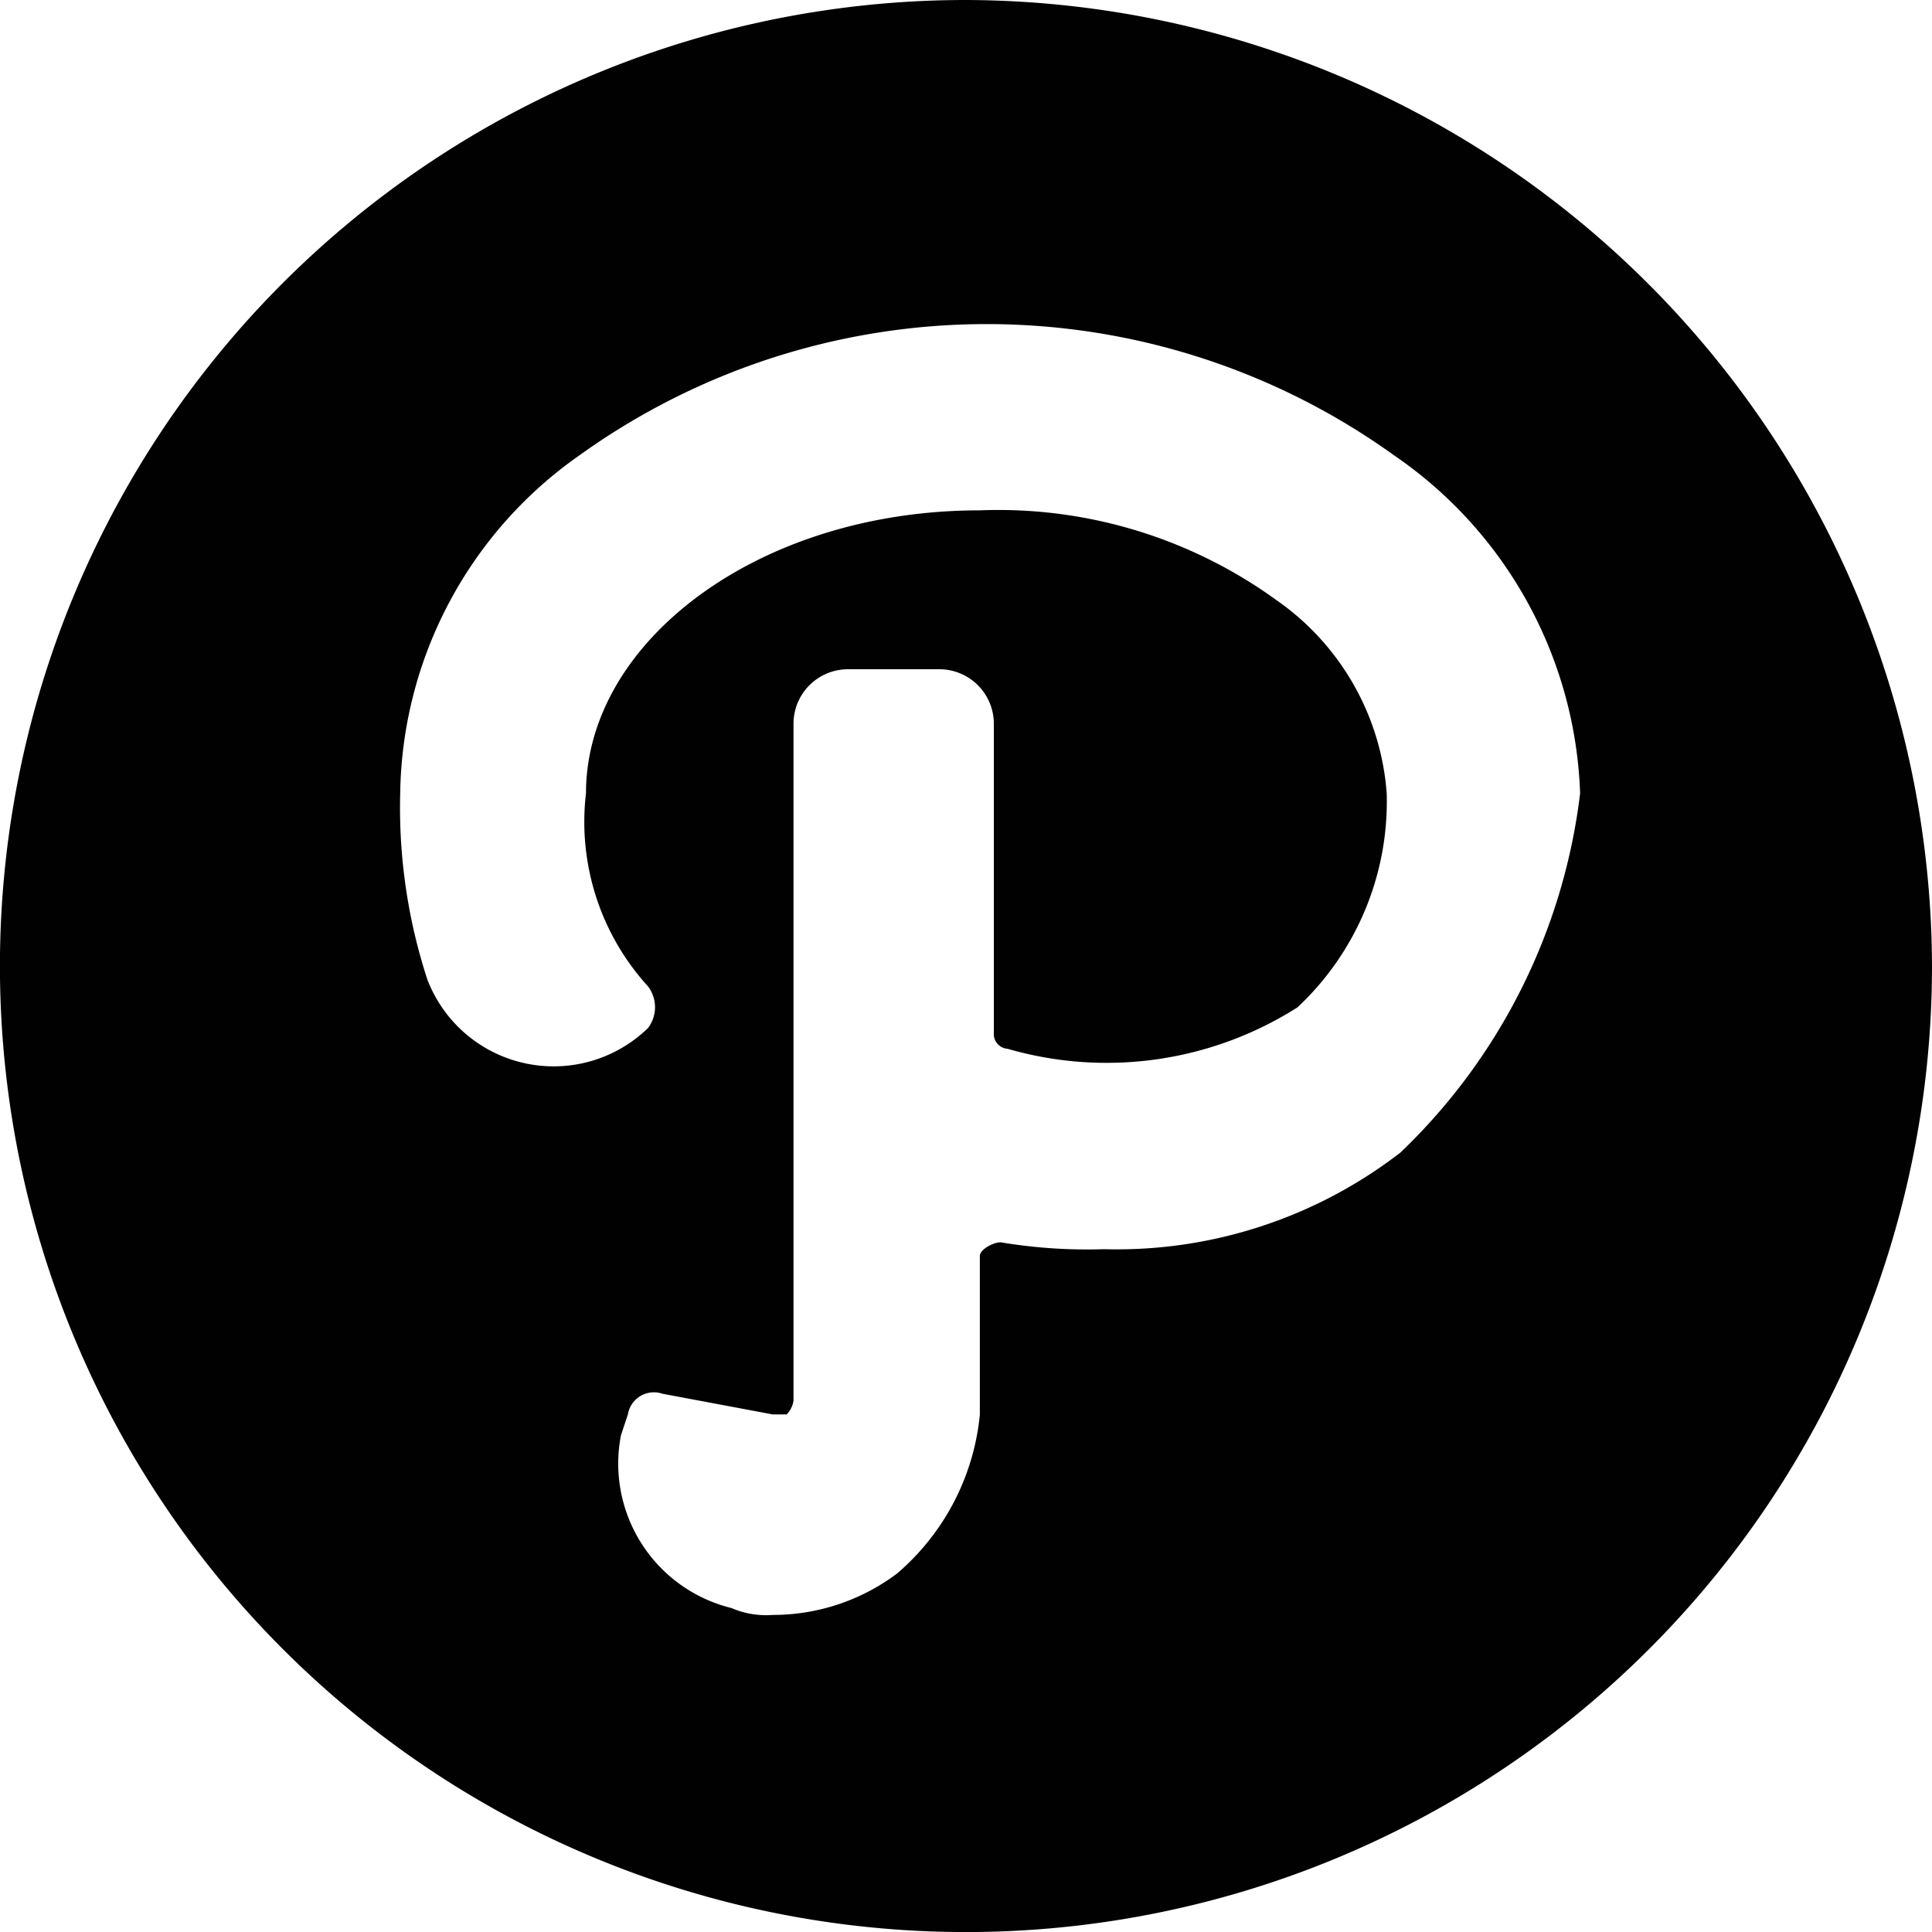
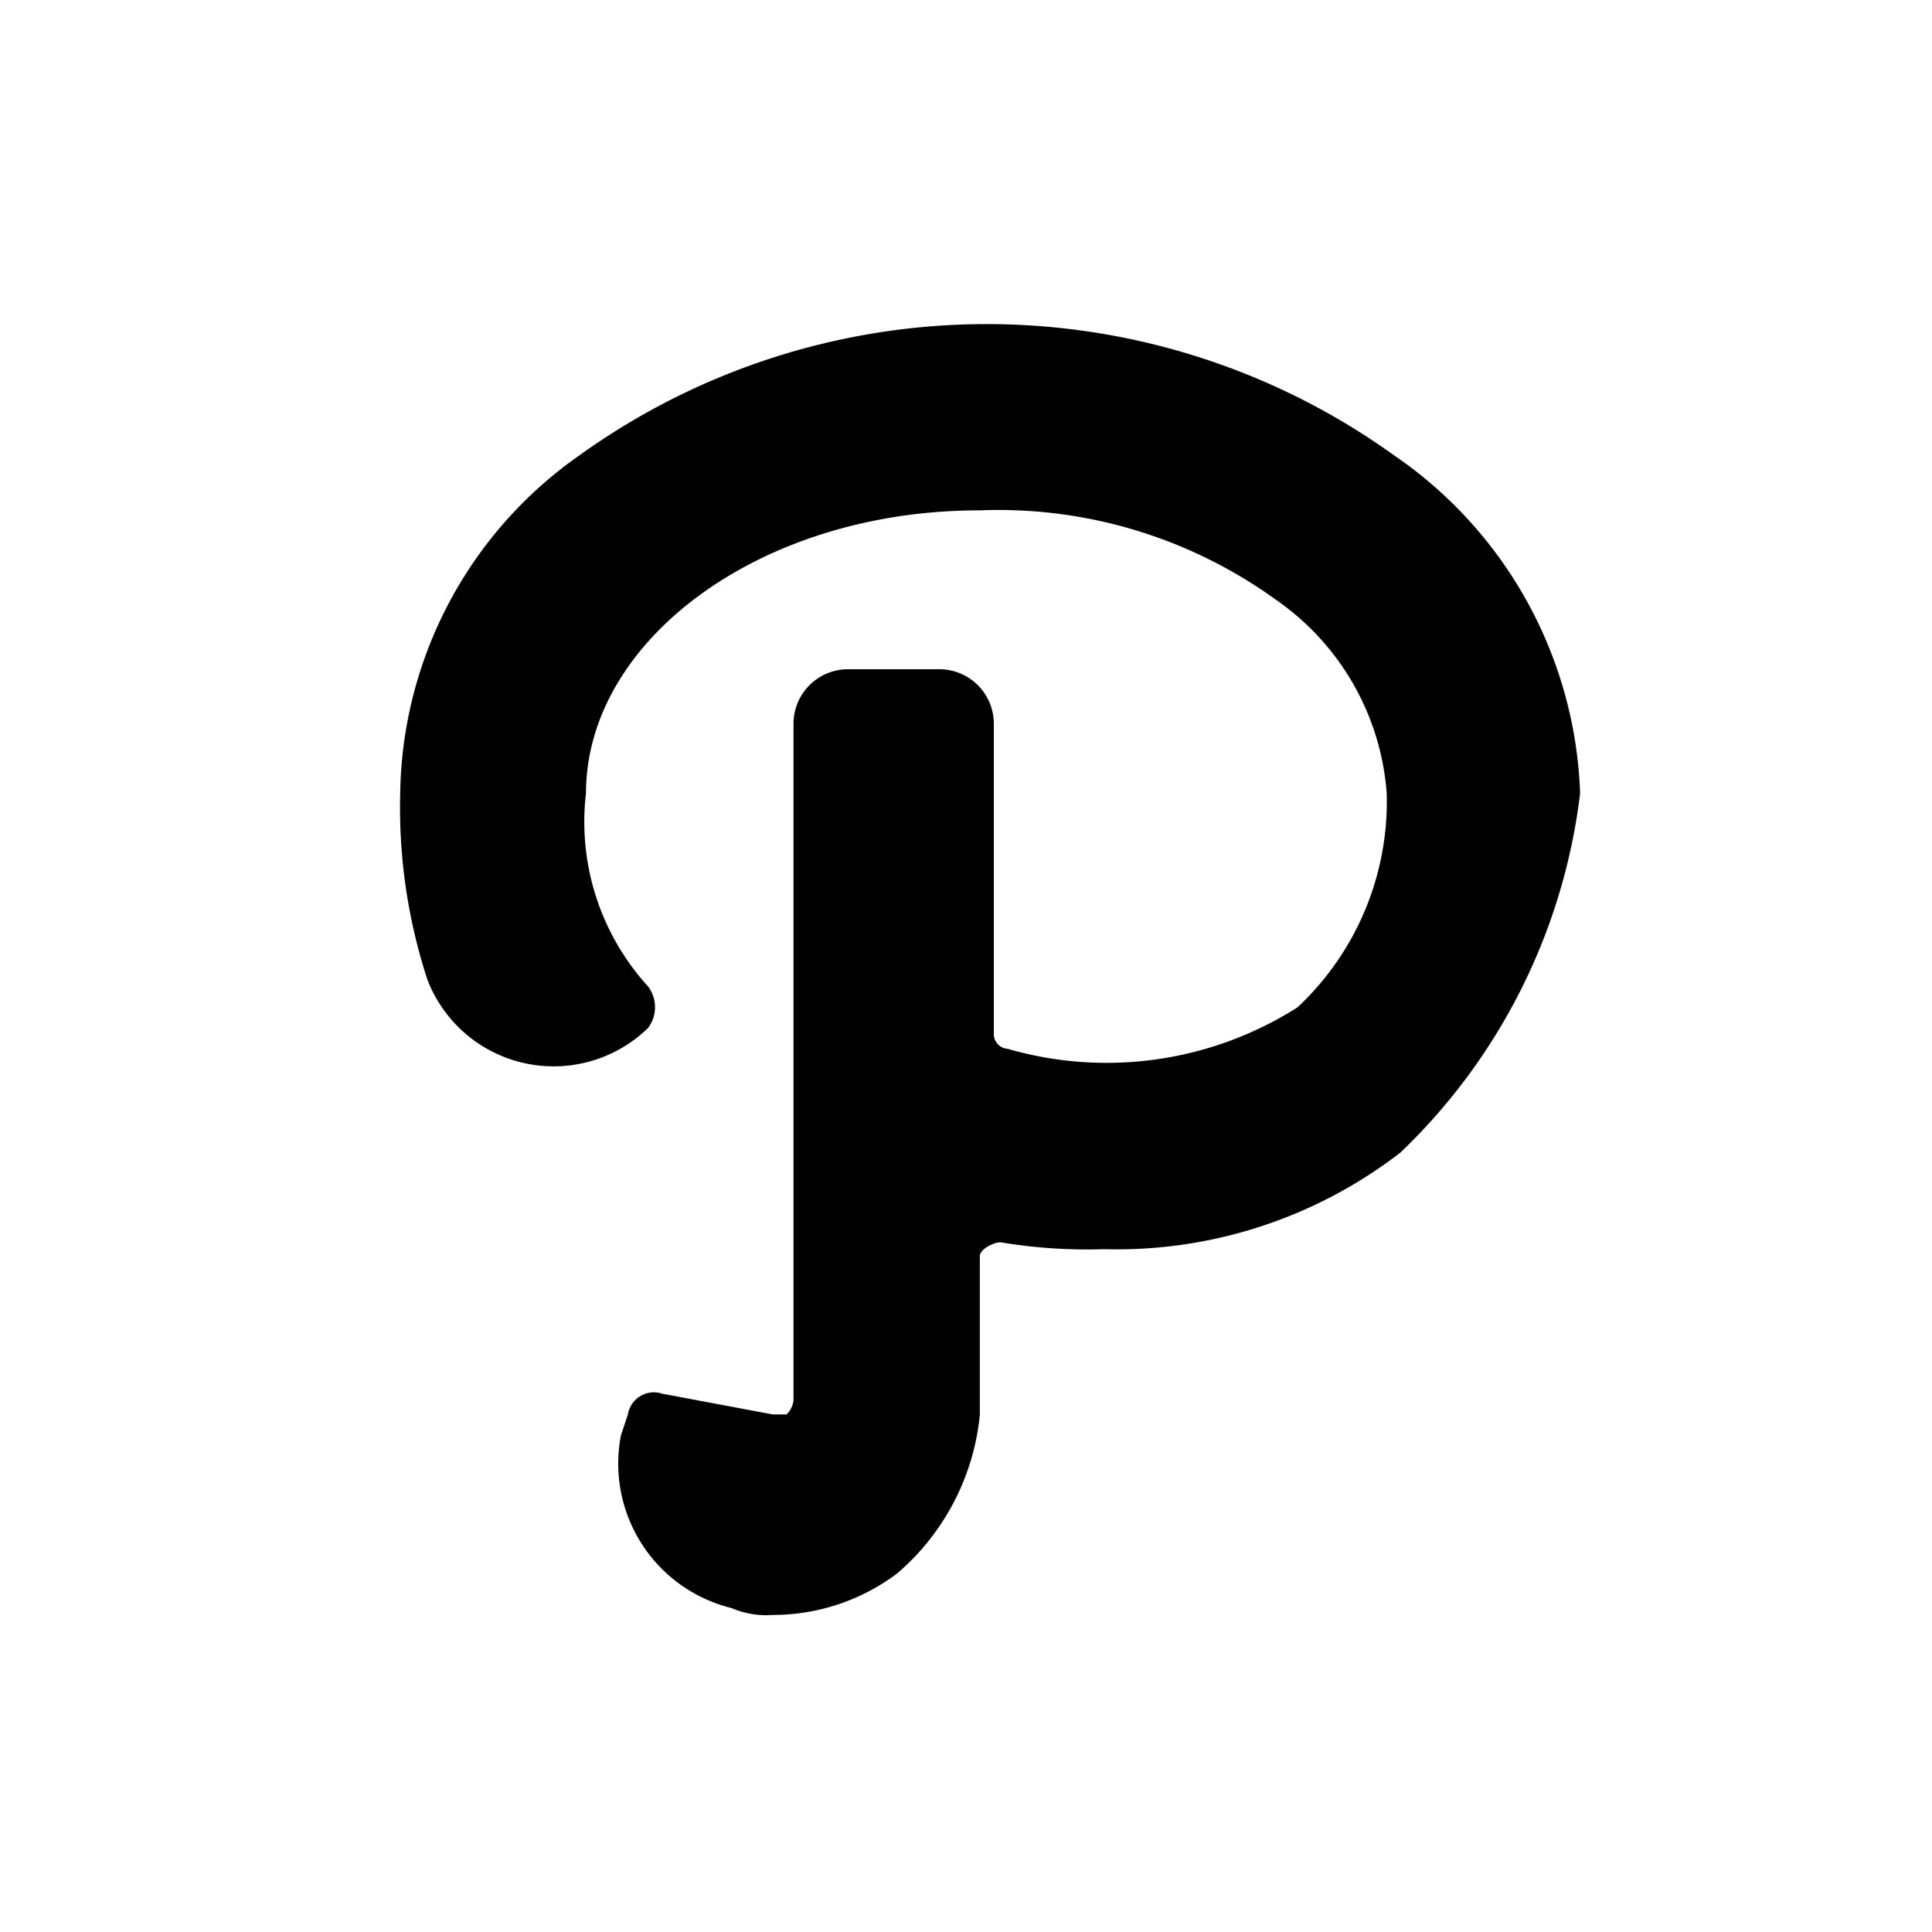
<svg xmlns="http://www.w3.org/2000/svg" id="icons" width="31.905" height="31.905" viewBox="0 0 31.905 31.905">
-   <path id="p" d="M17.953,2A15.953,15.953,0,1,0,33.905,17.953,16,16,0,0,0,17.953,2Zm7.179,19.029a7.664,7.664,0,0,1-4.9,1.6,8.624,8.624,0,0,1-1.709-.114c-.114,0-.342.114-.342.228v2.621a3.954,3.954,0,0,1-1.367,2.621,3.414,3.414,0,0,1-2.051.684,1.445,1.445,0,0,1-.684-.114A2.455,2.455,0,0,1,12.255,25.7l.114-.342a.435.435,0,0,1,.57-.342l1.823.342h.228a.4.4,0,0,0,.114-.228V13.964a.9.9,0,0,1,.912-.912H17.5a.9.9,0,0,1,.912.912v5.128a.245.245,0,0,0,.228.228,5.879,5.879,0,0,0,4.786-.684A4.655,4.655,0,0,0,24.9,15.1a4.269,4.269,0,0,0-1.823-3.191,7.823,7.823,0,0,0-4.9-1.481c-3.646,0-6.5,2.165-6.5,4.672a4.032,4.032,0,0,0,1.026,3.191.57.57,0,0,1,0,.684,2.234,2.234,0,0,1-3.646-.8A9.151,9.151,0,0,1,8.609,15.1a6.928,6.928,0,0,1,2.963-5.583,11.521,11.521,0,0,1,13.446,0A7.055,7.055,0,0,1,28.094,15.1,9.826,9.826,0,0,1,25.131,21.029Z" transform="translate(-2 -2)" fill="#010101" />
+   <path id="p" d="M17.953,2Zm7.179,19.029a7.664,7.664,0,0,1-4.9,1.6,8.624,8.624,0,0,1-1.709-.114c-.114,0-.342.114-.342.228v2.621a3.954,3.954,0,0,1-1.367,2.621,3.414,3.414,0,0,1-2.051.684,1.445,1.445,0,0,1-.684-.114A2.455,2.455,0,0,1,12.255,25.7l.114-.342a.435.435,0,0,1,.57-.342l1.823.342h.228a.4.4,0,0,0,.114-.228V13.964a.9.9,0,0,1,.912-.912H17.5a.9.9,0,0,1,.912.912v5.128a.245.245,0,0,0,.228.228,5.879,5.879,0,0,0,4.786-.684A4.655,4.655,0,0,0,24.9,15.1a4.269,4.269,0,0,0-1.823-3.191,7.823,7.823,0,0,0-4.9-1.481c-3.646,0-6.5,2.165-6.5,4.672a4.032,4.032,0,0,0,1.026,3.191.57.57,0,0,1,0,.684,2.234,2.234,0,0,1-3.646-.8A9.151,9.151,0,0,1,8.609,15.1a6.928,6.928,0,0,1,2.963-5.583,11.521,11.521,0,0,1,13.446,0A7.055,7.055,0,0,1,28.094,15.1,9.826,9.826,0,0,1,25.131,21.029Z" transform="translate(-2 -2)" fill="#010101" />
</svg>